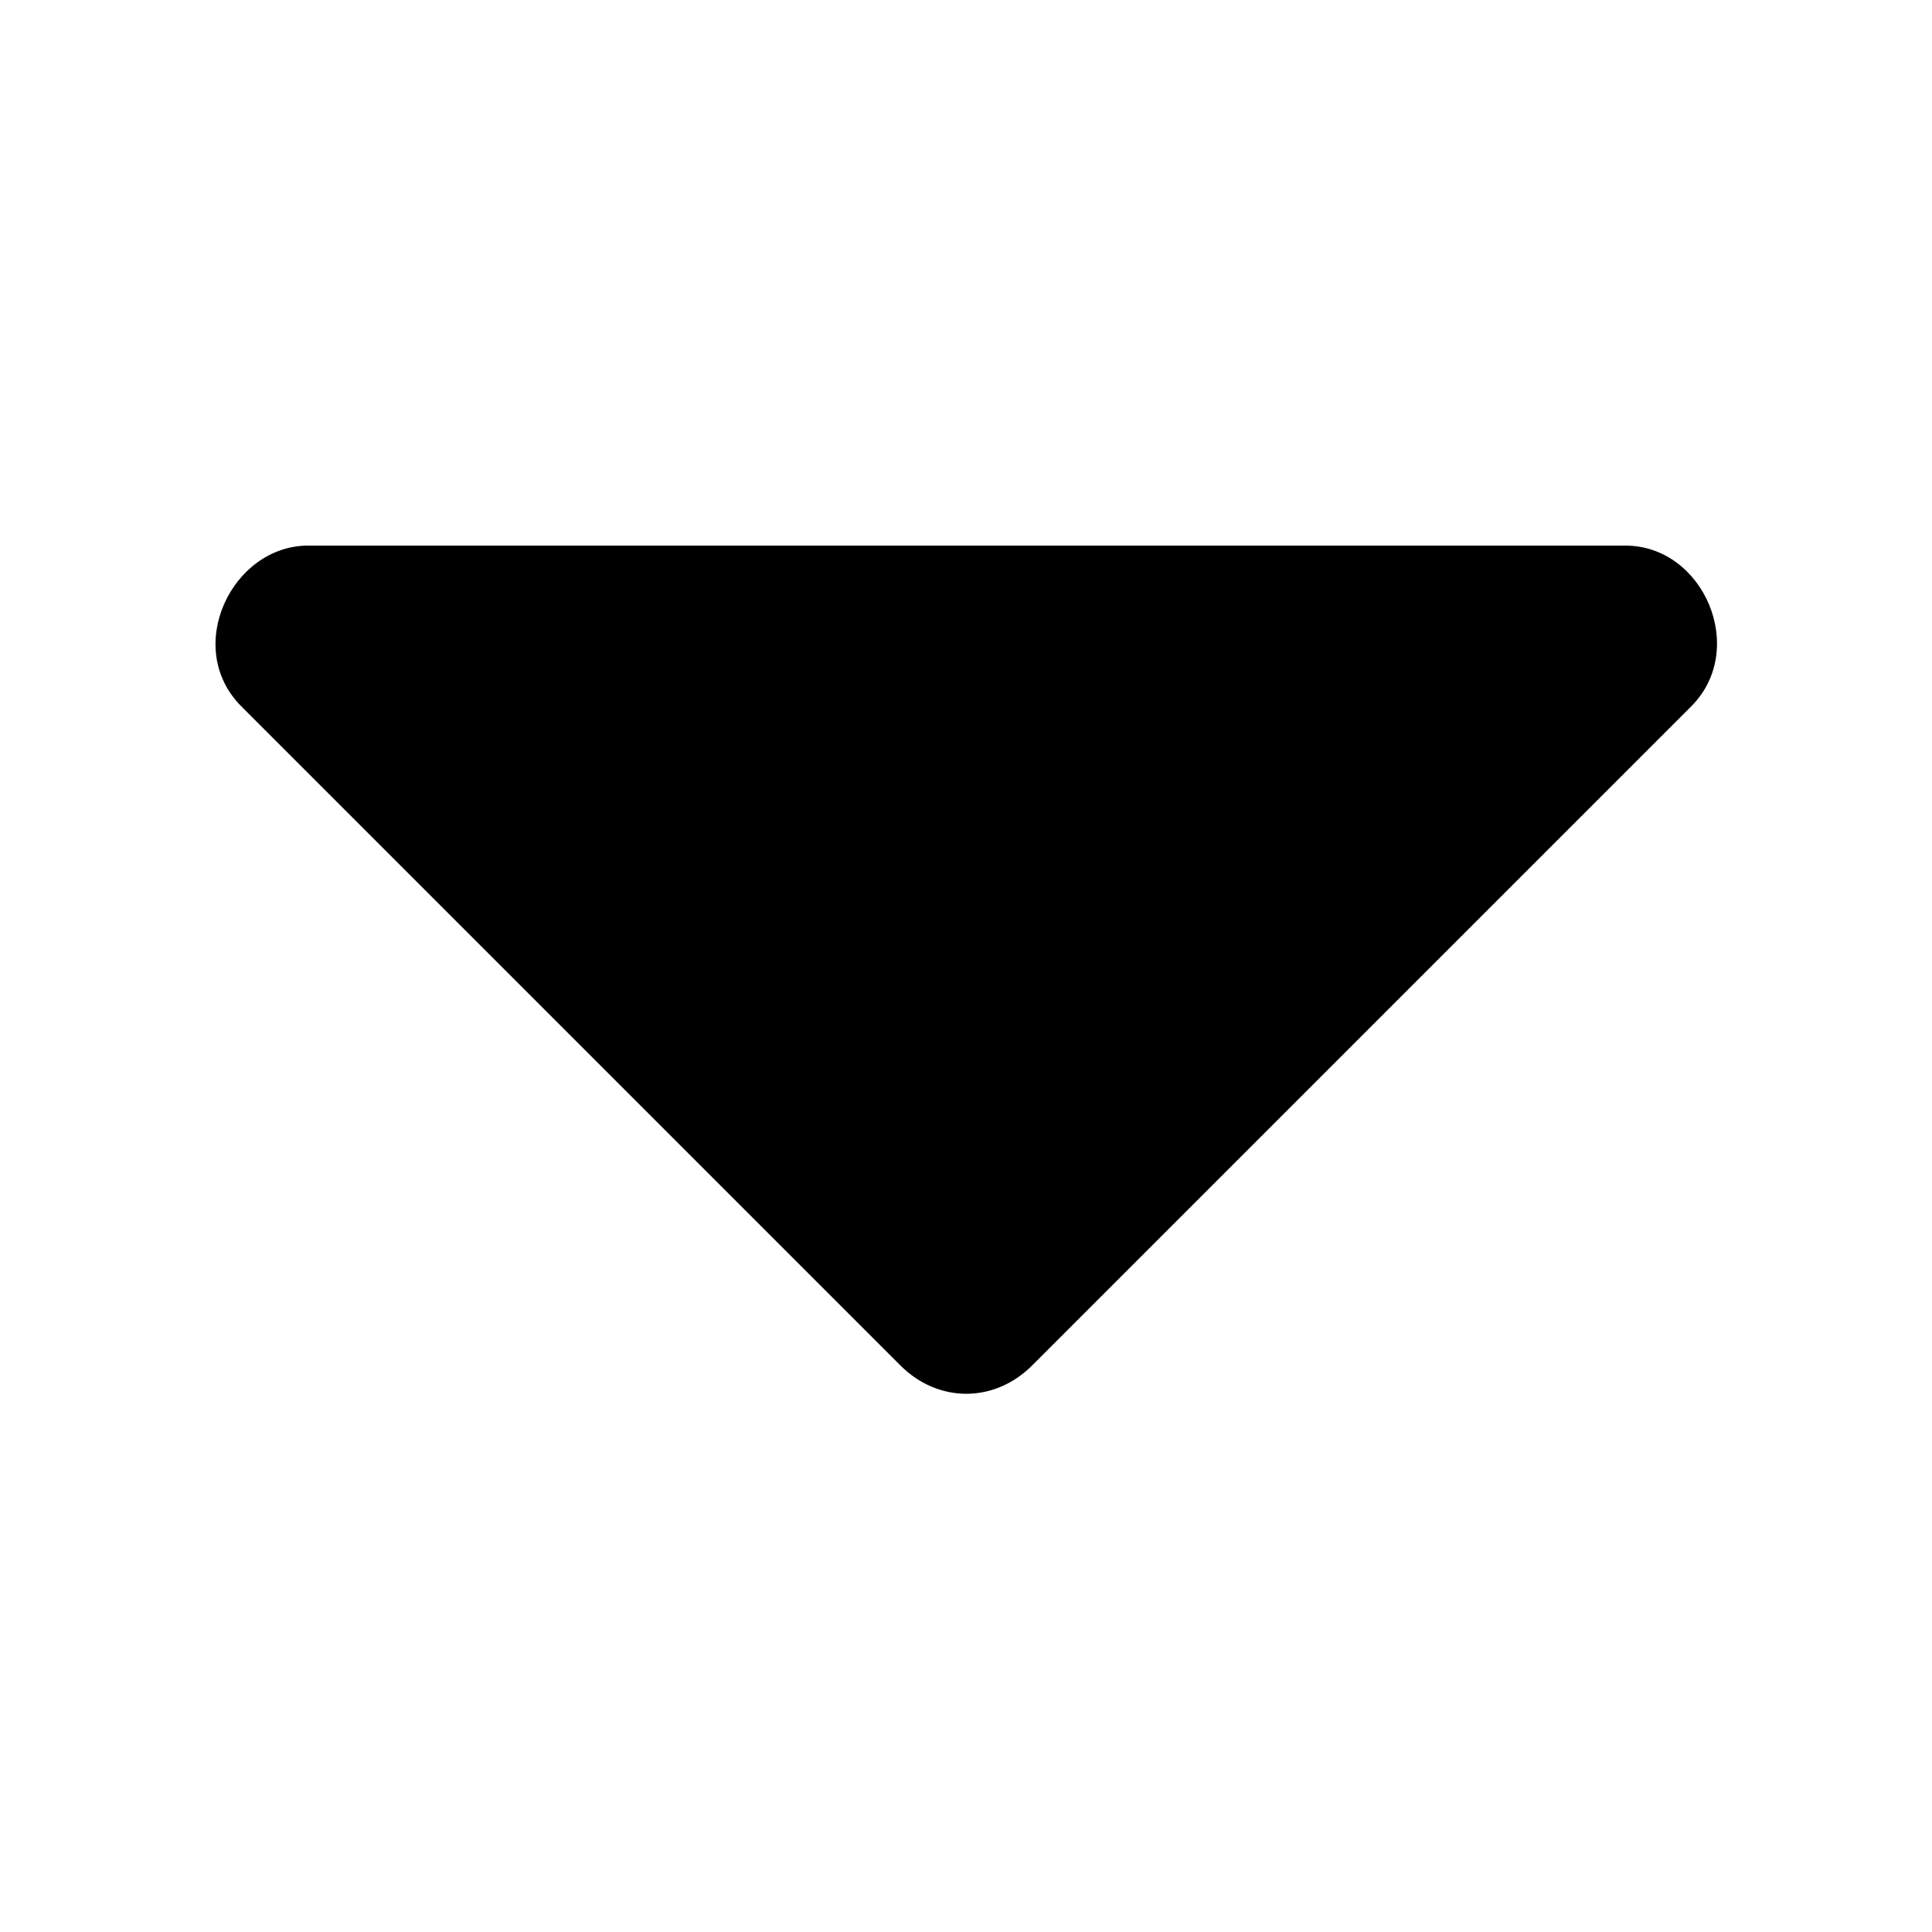
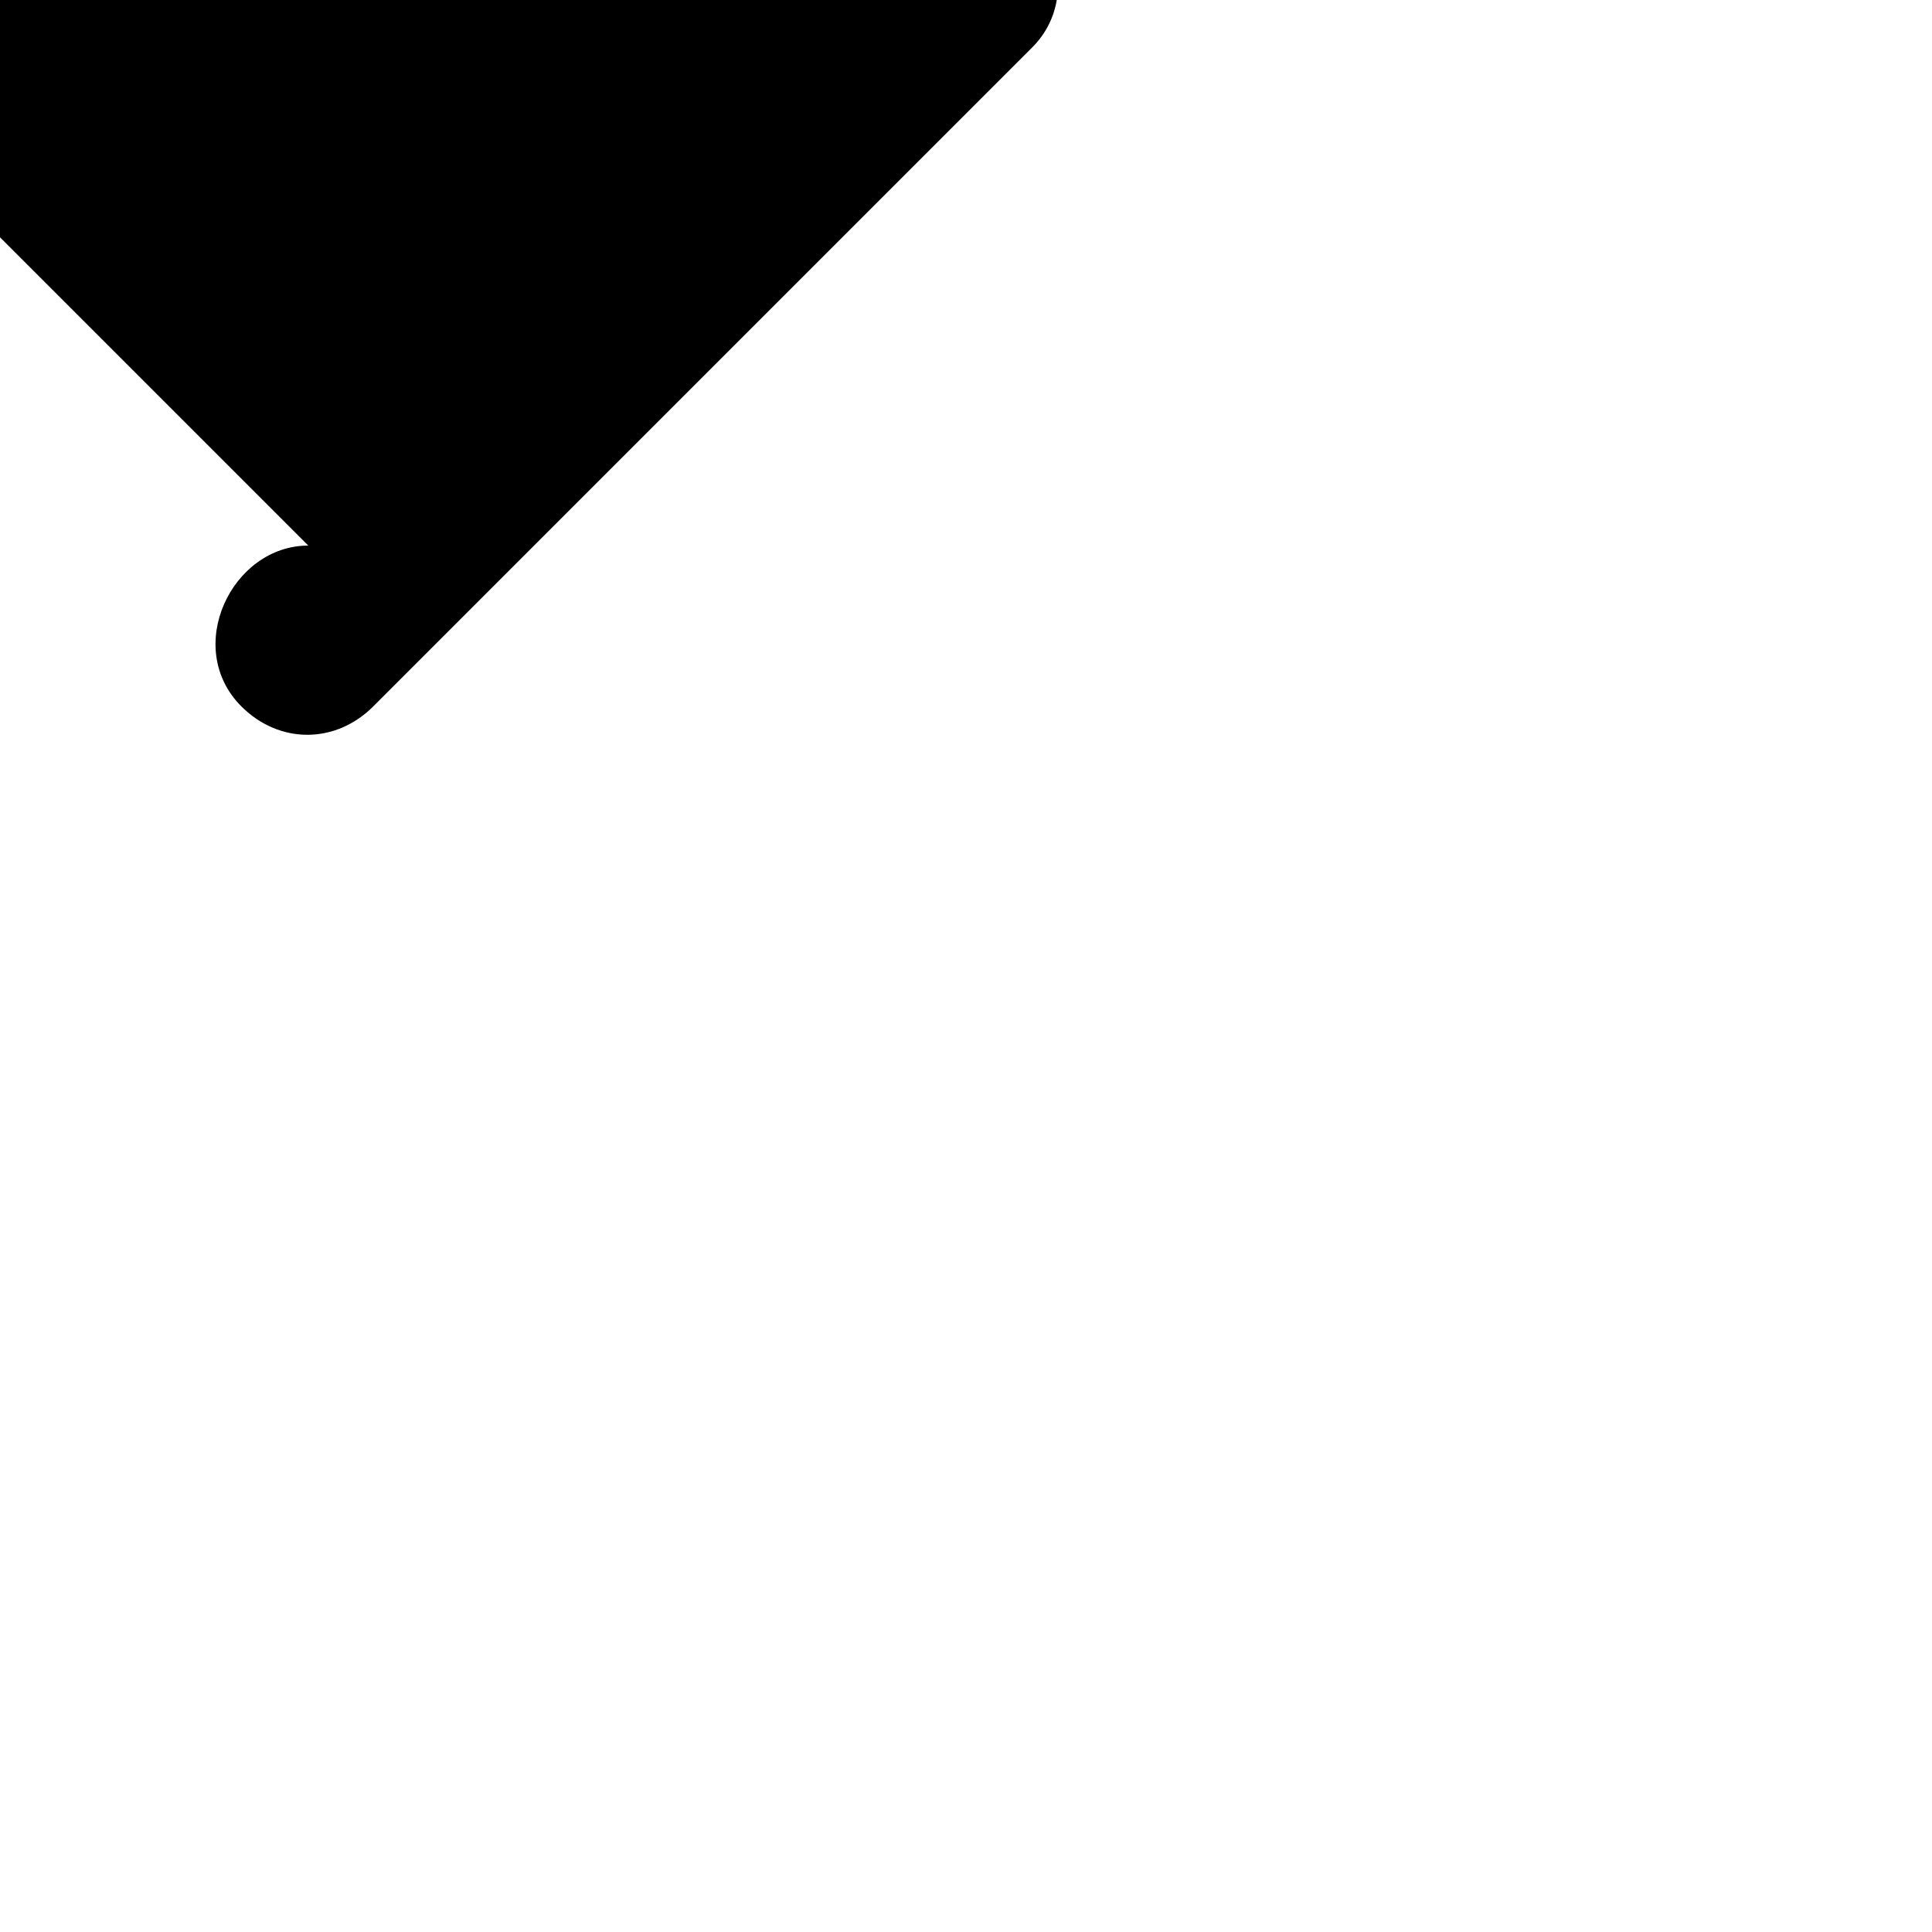
<svg xmlns="http://www.w3.org/2000/svg" t="1741836681945" class="icon" viewBox="0 0 1024 1024" version="1.1" p-id="3078" width="10" height="10">
-   <path d="M163.397 289.168c-40.577 0-66.527 54.184-35.441 85.259l349.262 349.278c20.031 20.031 49.823 20.031 69.853 0l349.274-349.278c30.305-30.294 6.678-85.259-34.928-85.259h-698.02z" fill="#000000" p-id="3079" />
+   <path d="M163.397 289.168c-40.577 0-66.527 54.184-35.441 85.259c20.031 20.031 49.823 20.031 69.853 0l349.274-349.278c30.305-30.294 6.678-85.259-34.928-85.259h-698.02z" fill="#000000" p-id="3079" />
</svg>